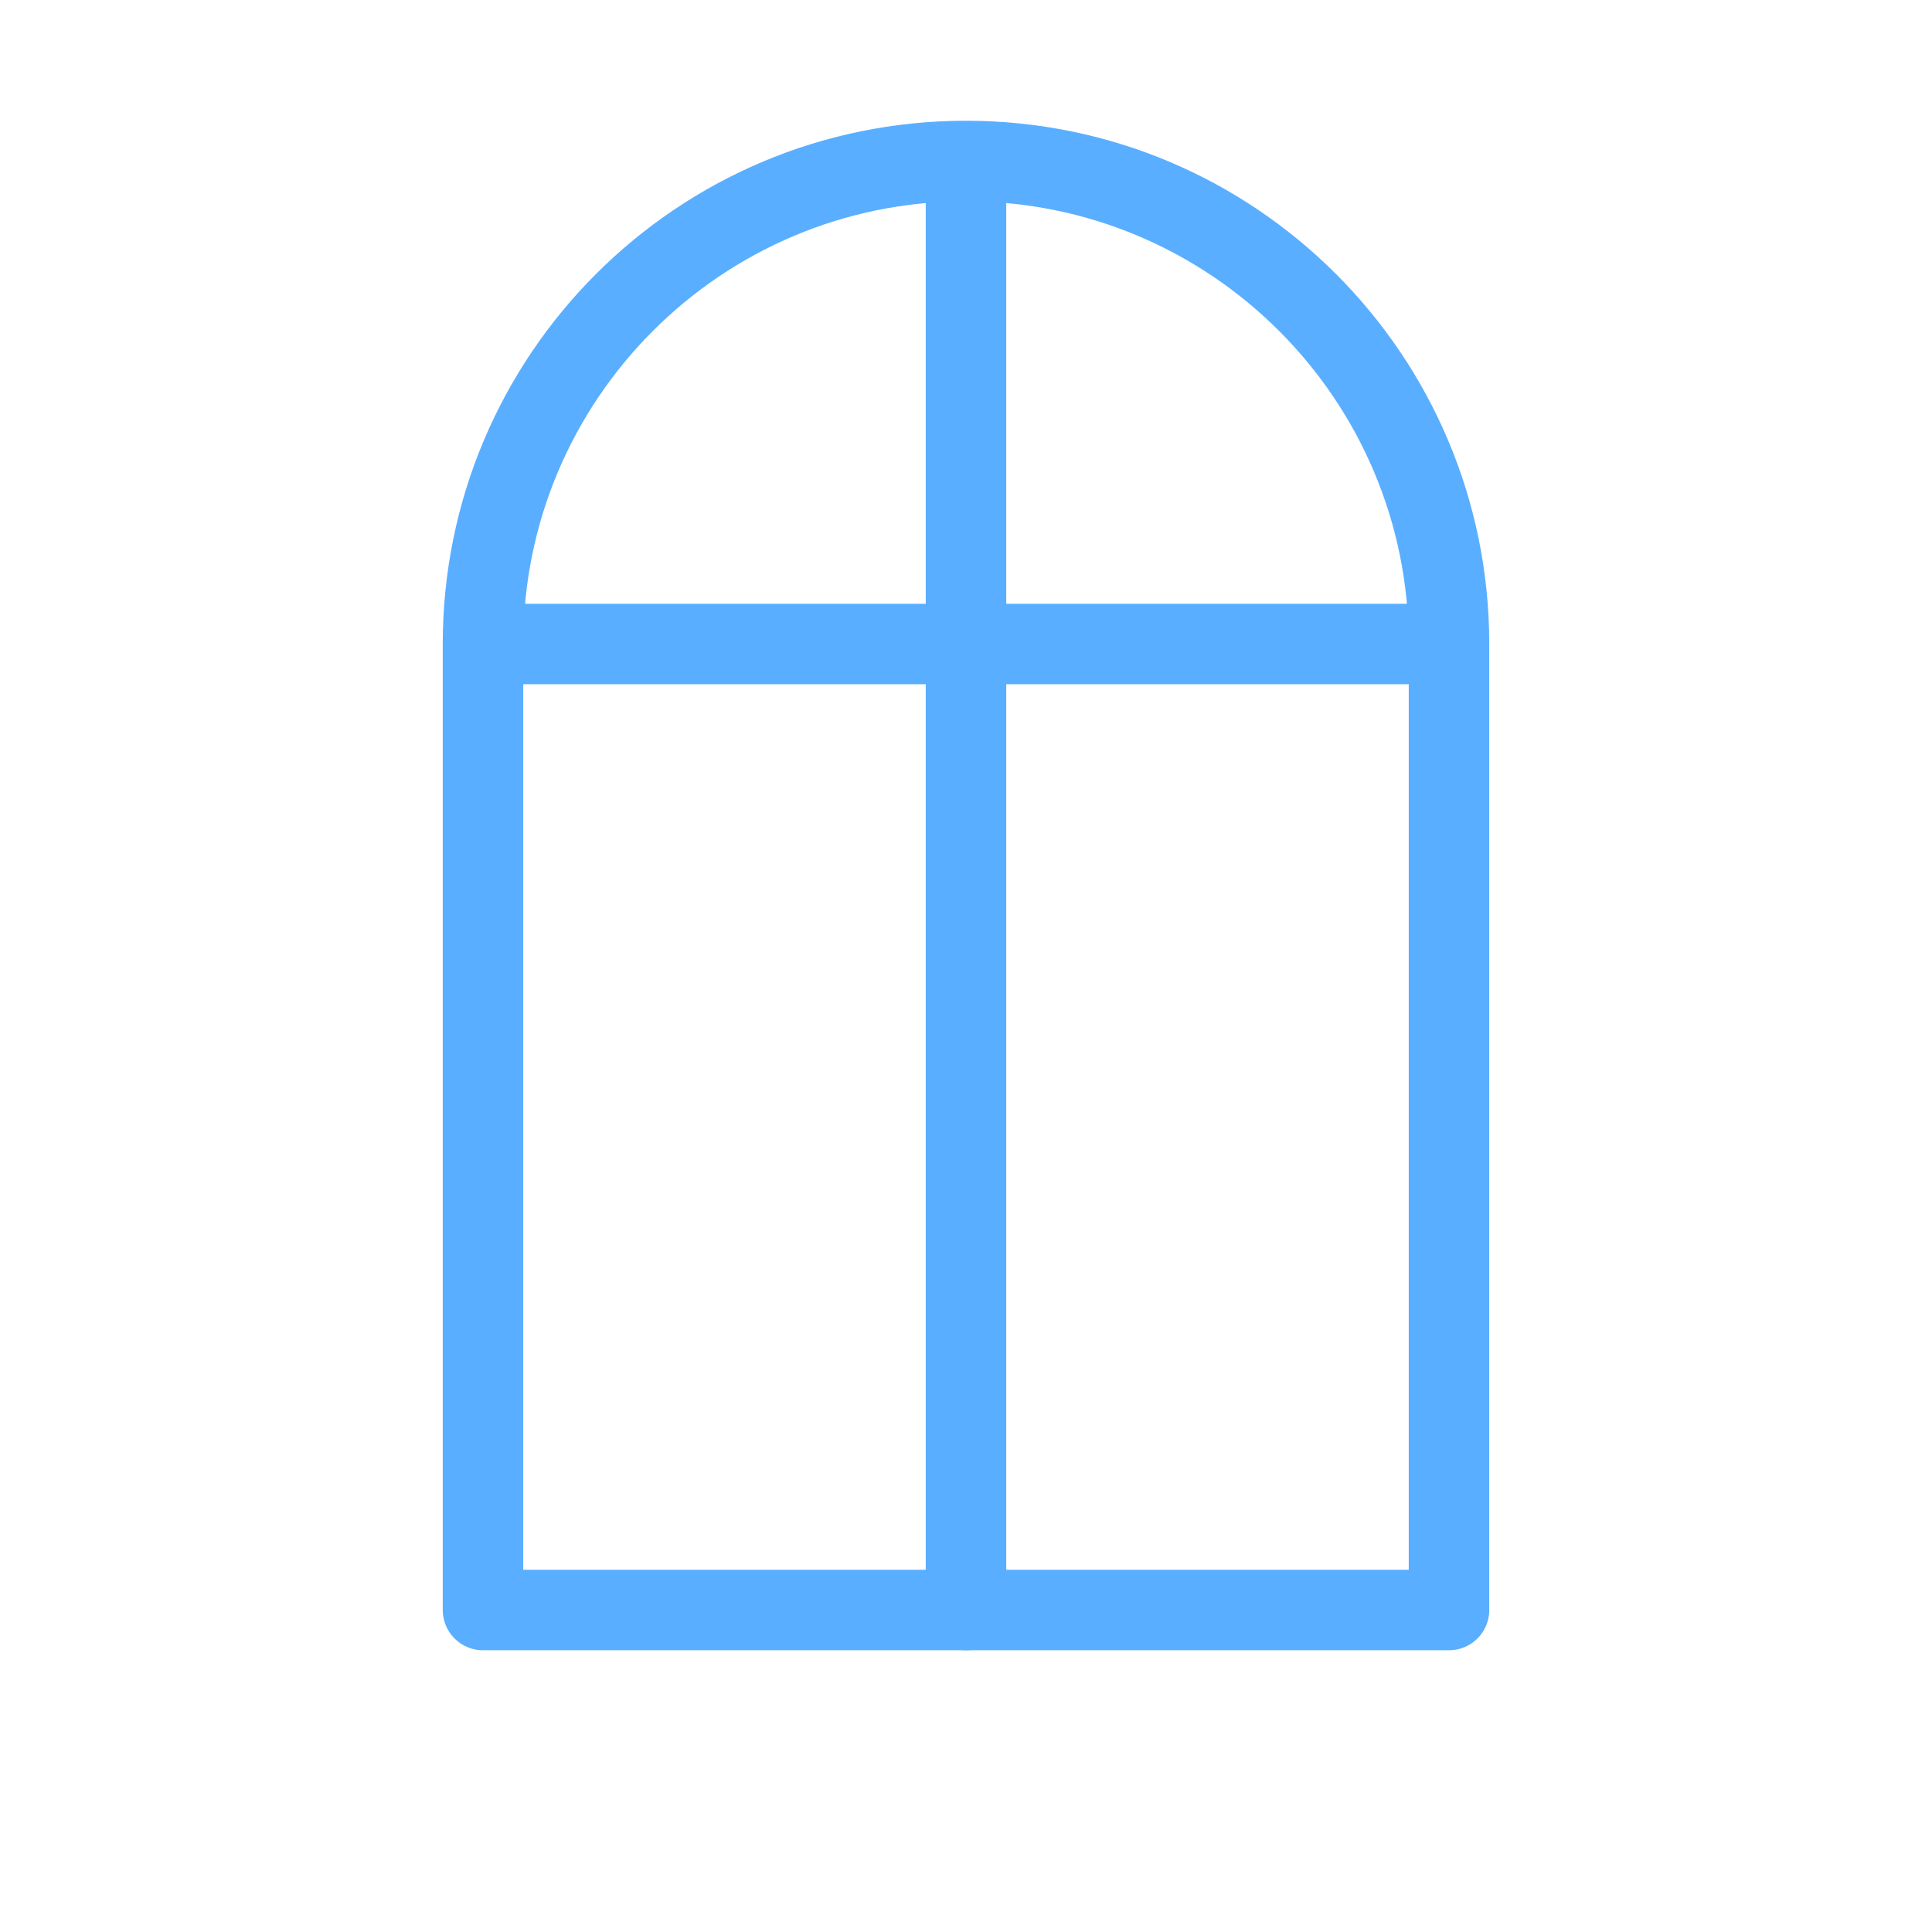
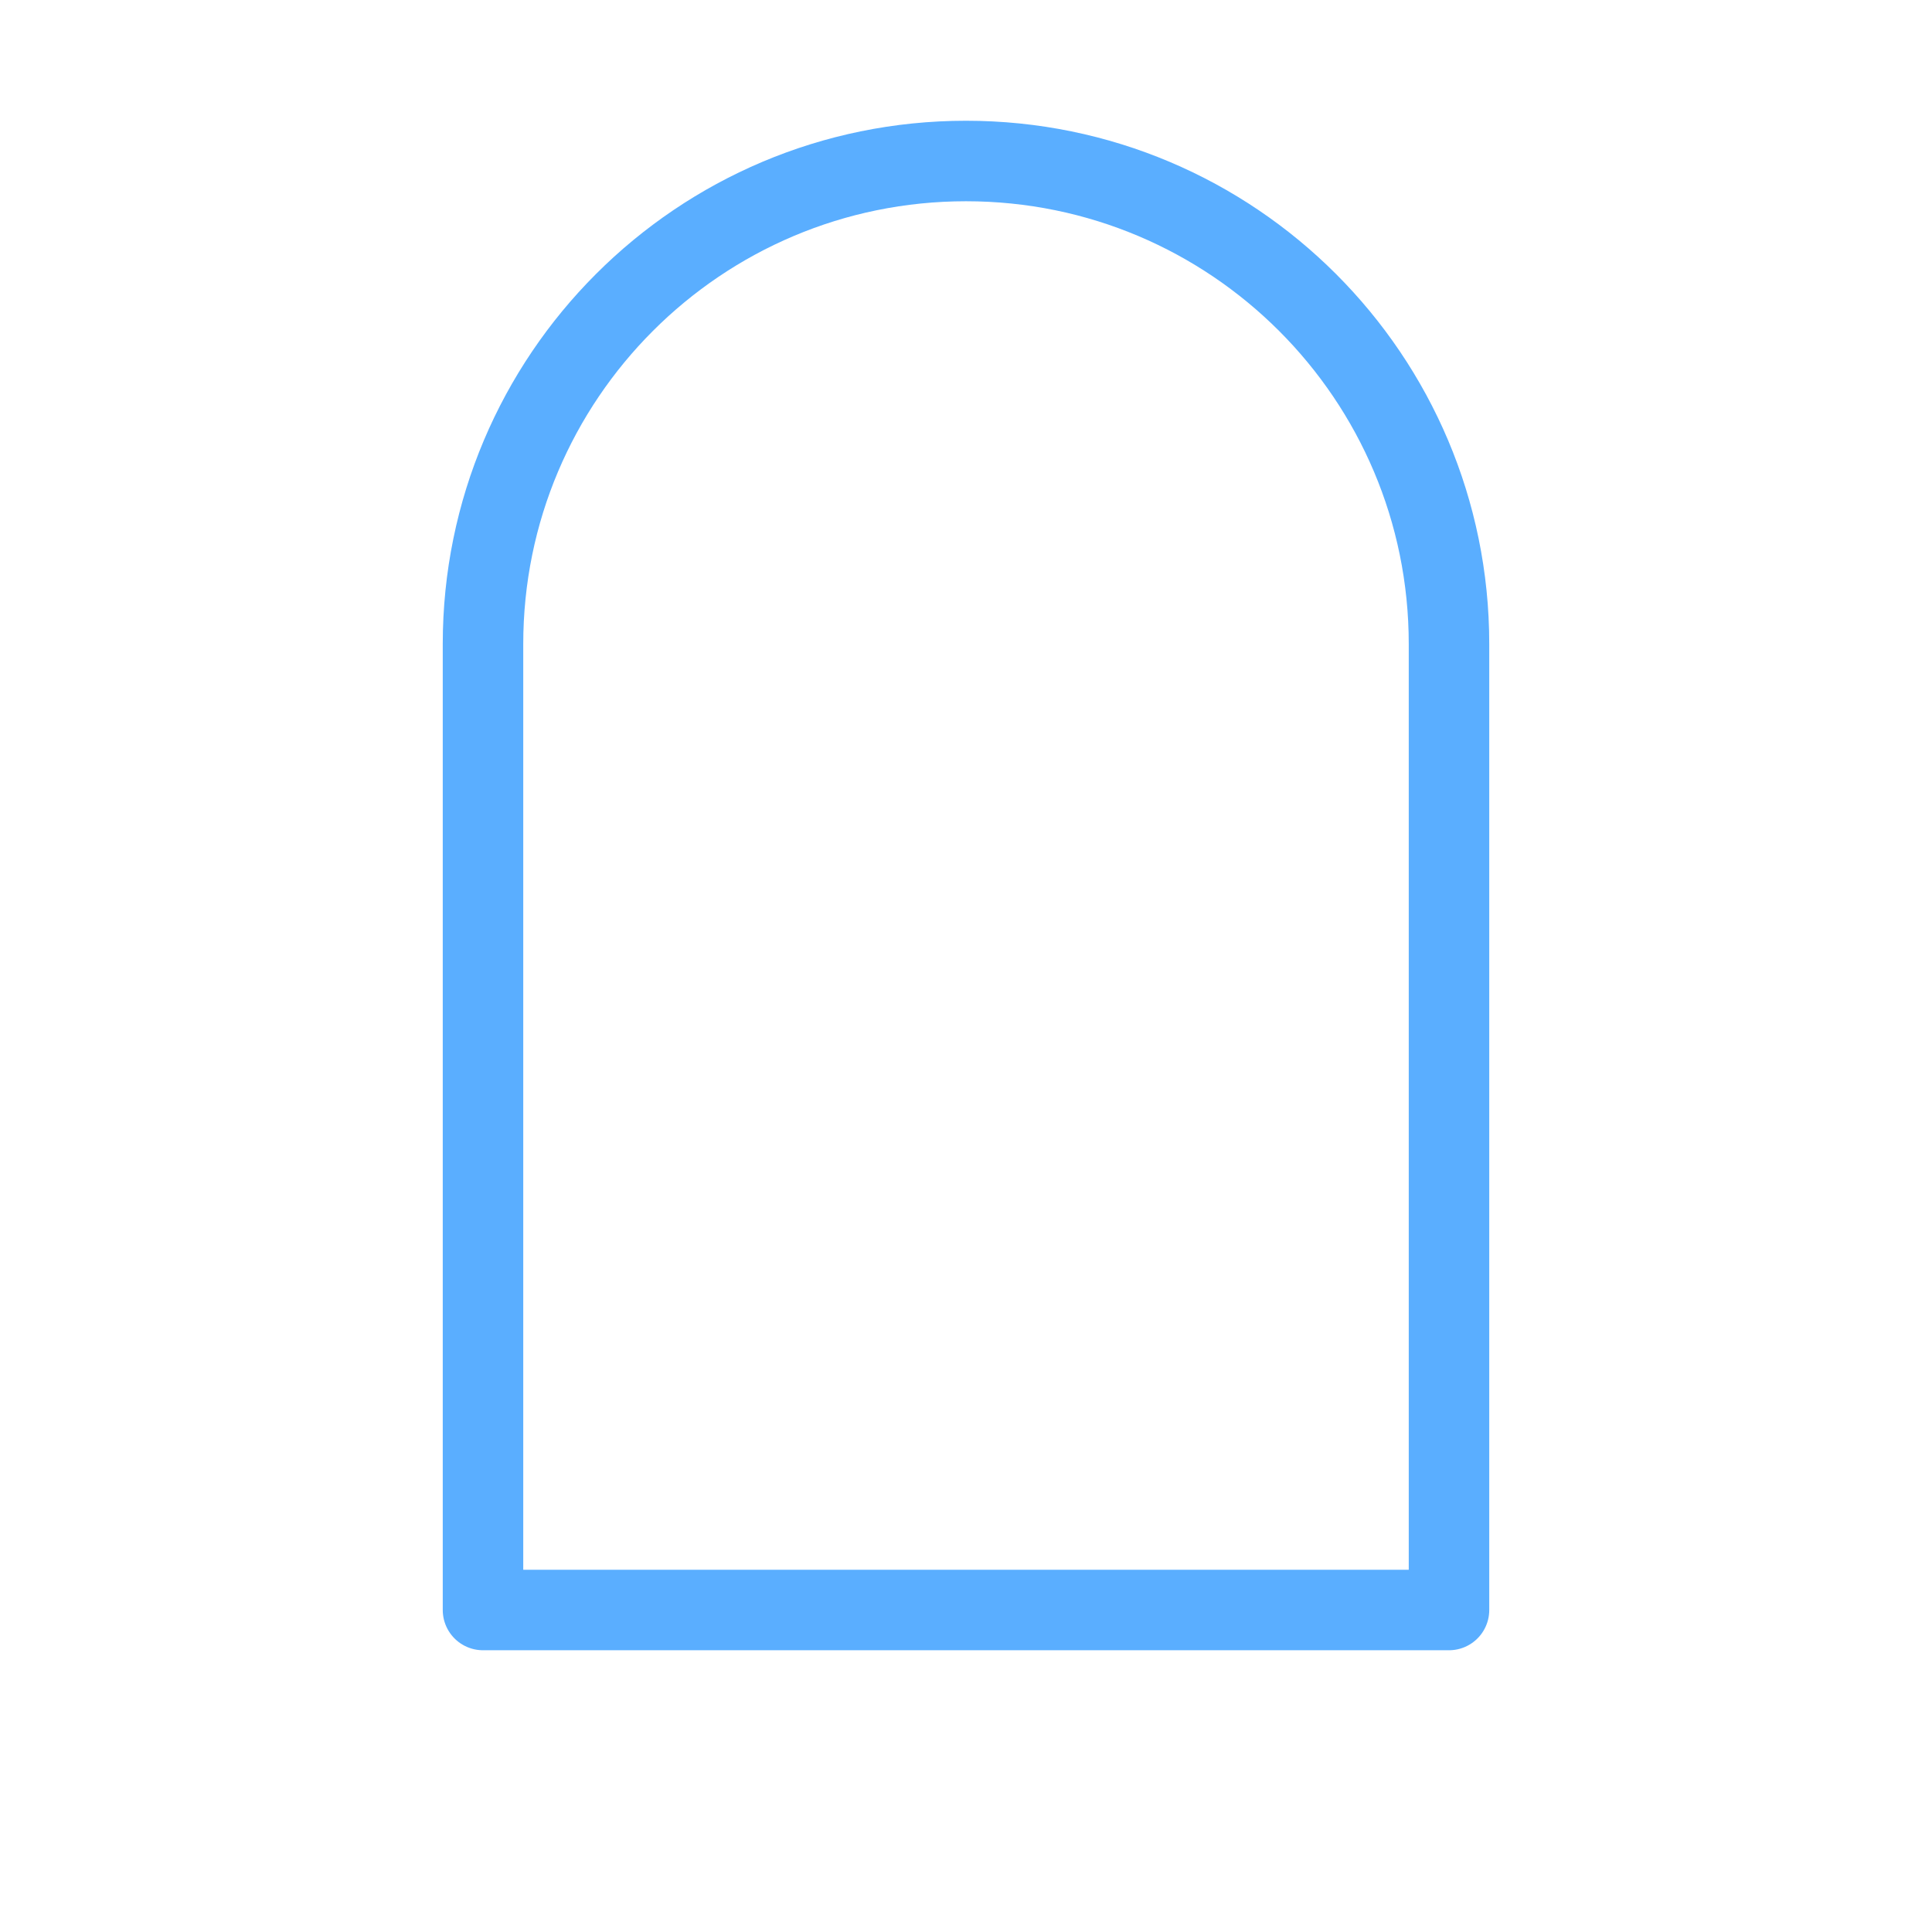
<svg xmlns="http://www.w3.org/2000/svg" width="24" height="24" viewBox="0 0 24 24" fill="none">
  <path d="M6 8C6 4.686 8.686 2 12 2V2C15.314 2 18 4.686 18 8V20H6V8Z" stroke="#5AAEFF" stroke-linejoin="round" />
-   <path d="M12 2.5V20M6.5 8H17.5" stroke="#5AAEFF" stroke-linecap="round" stroke-linejoin="round" />
</svg>